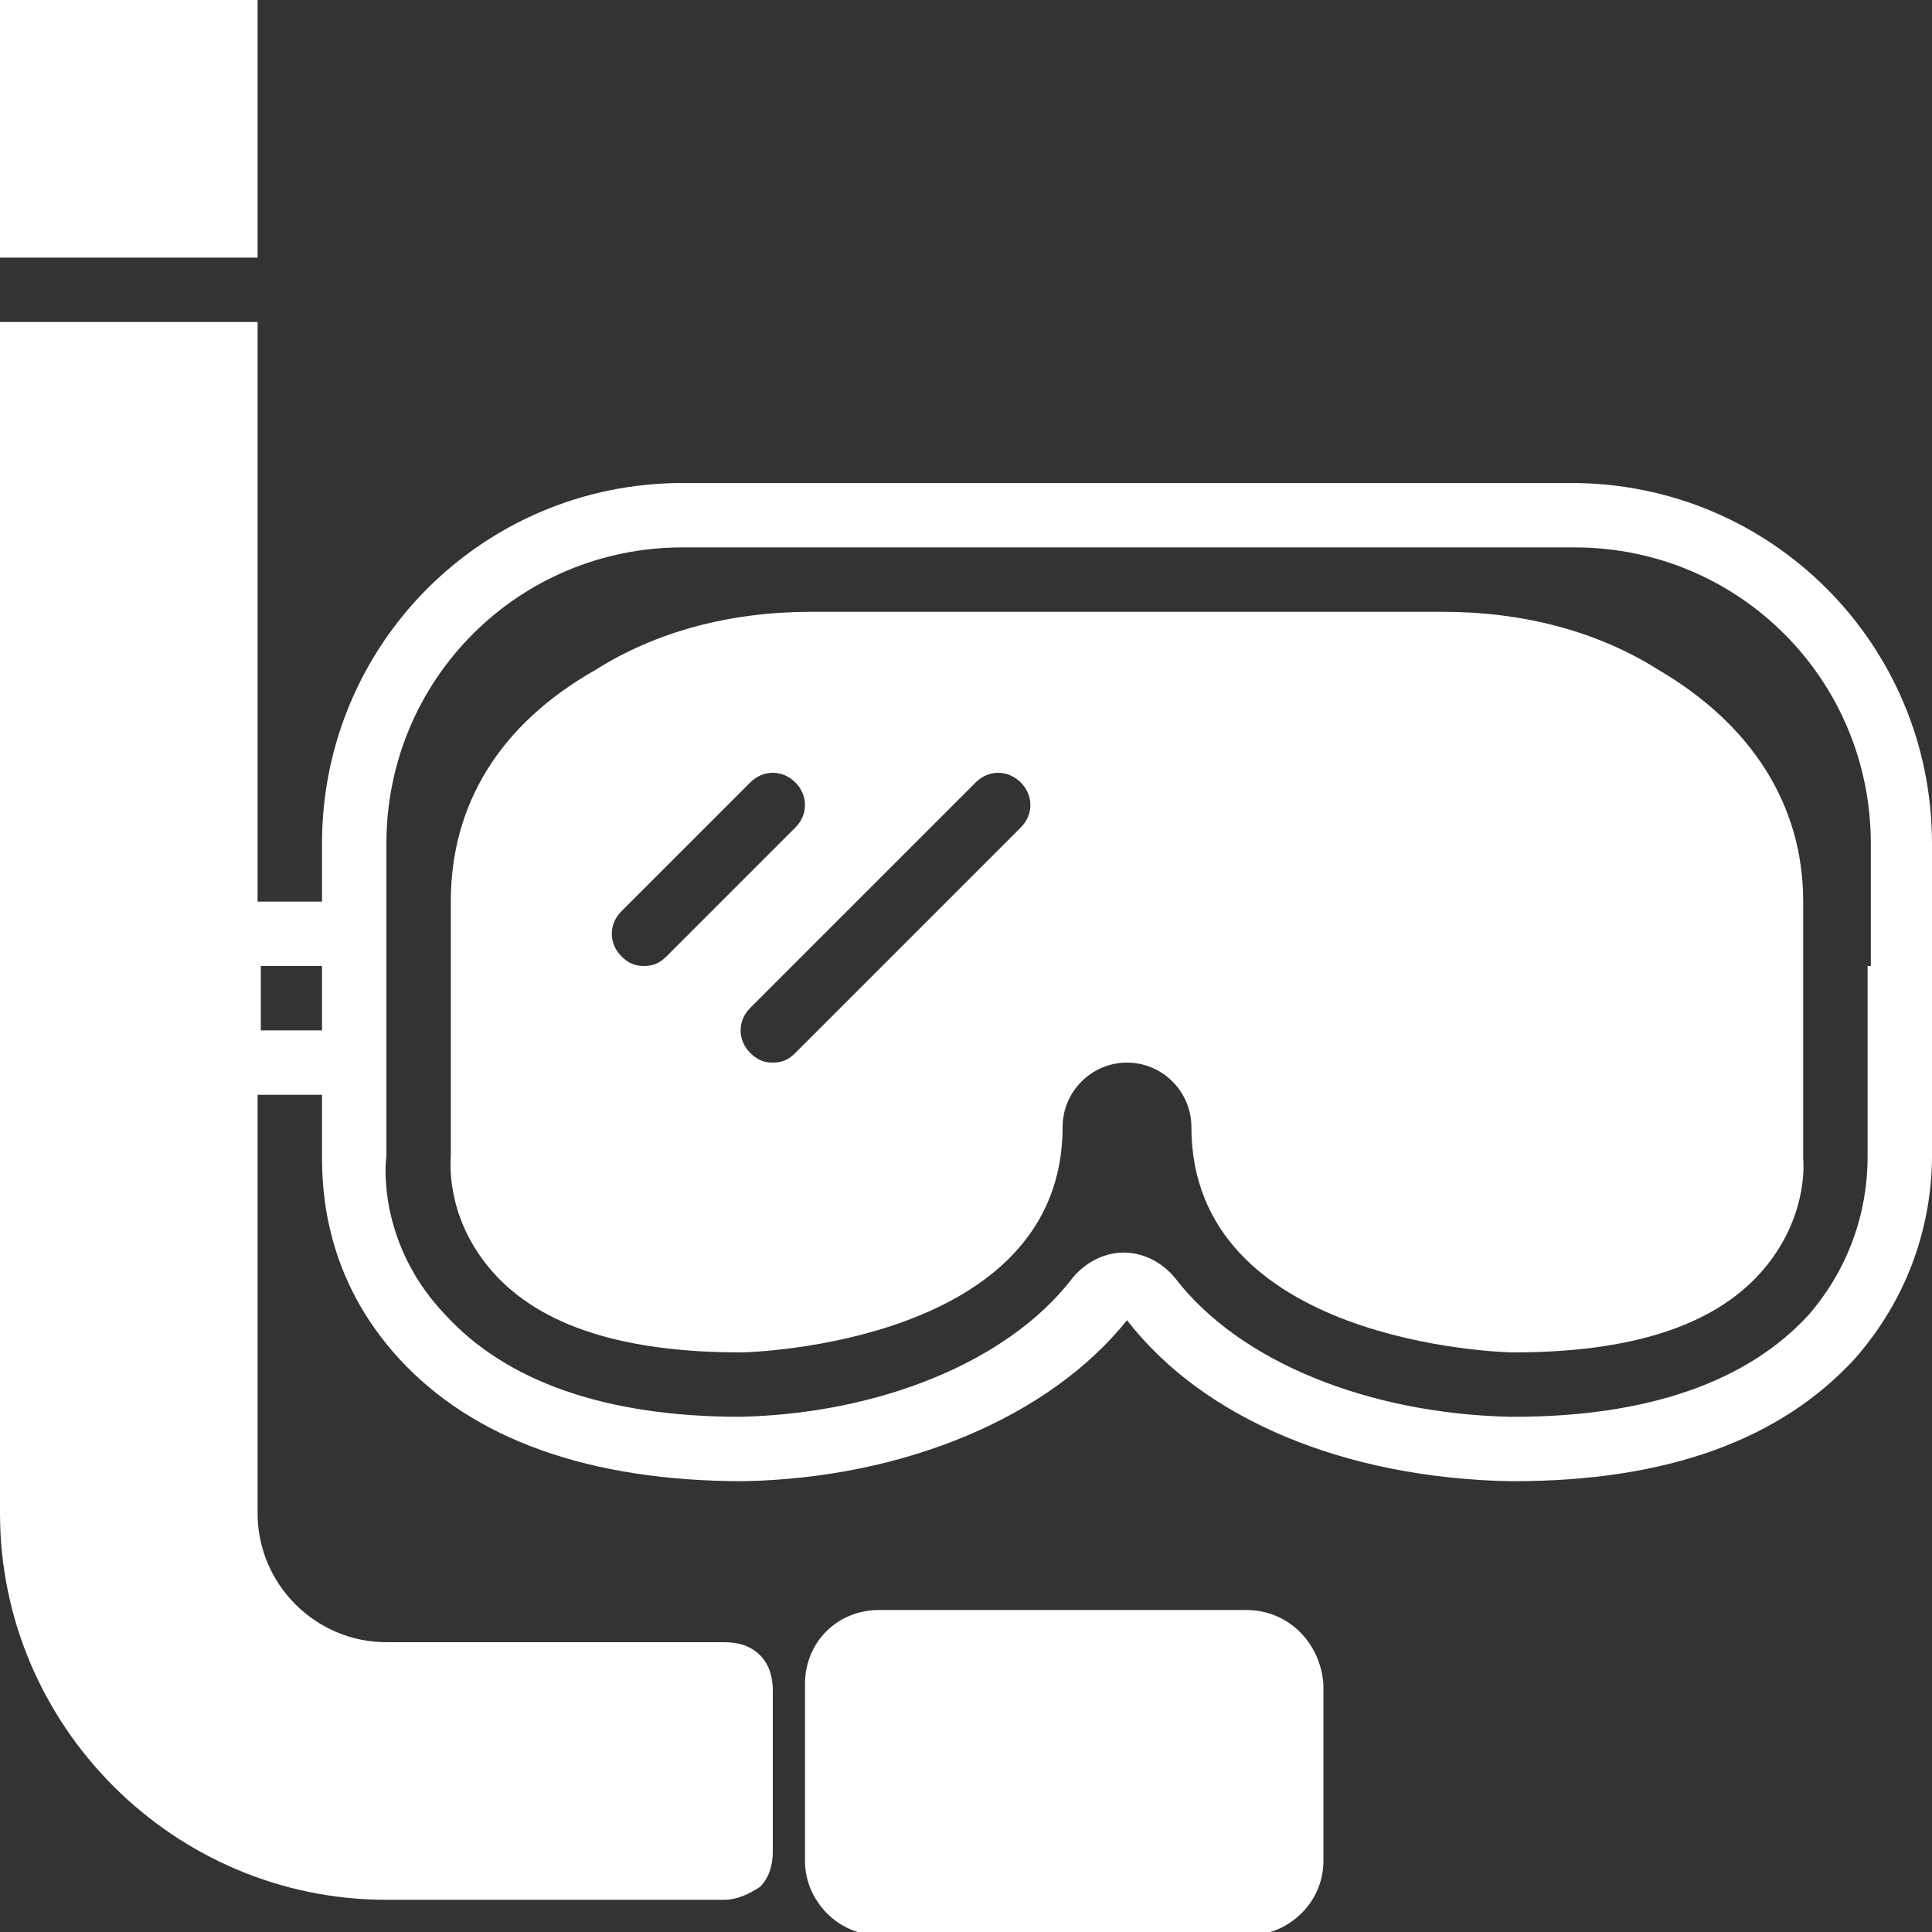
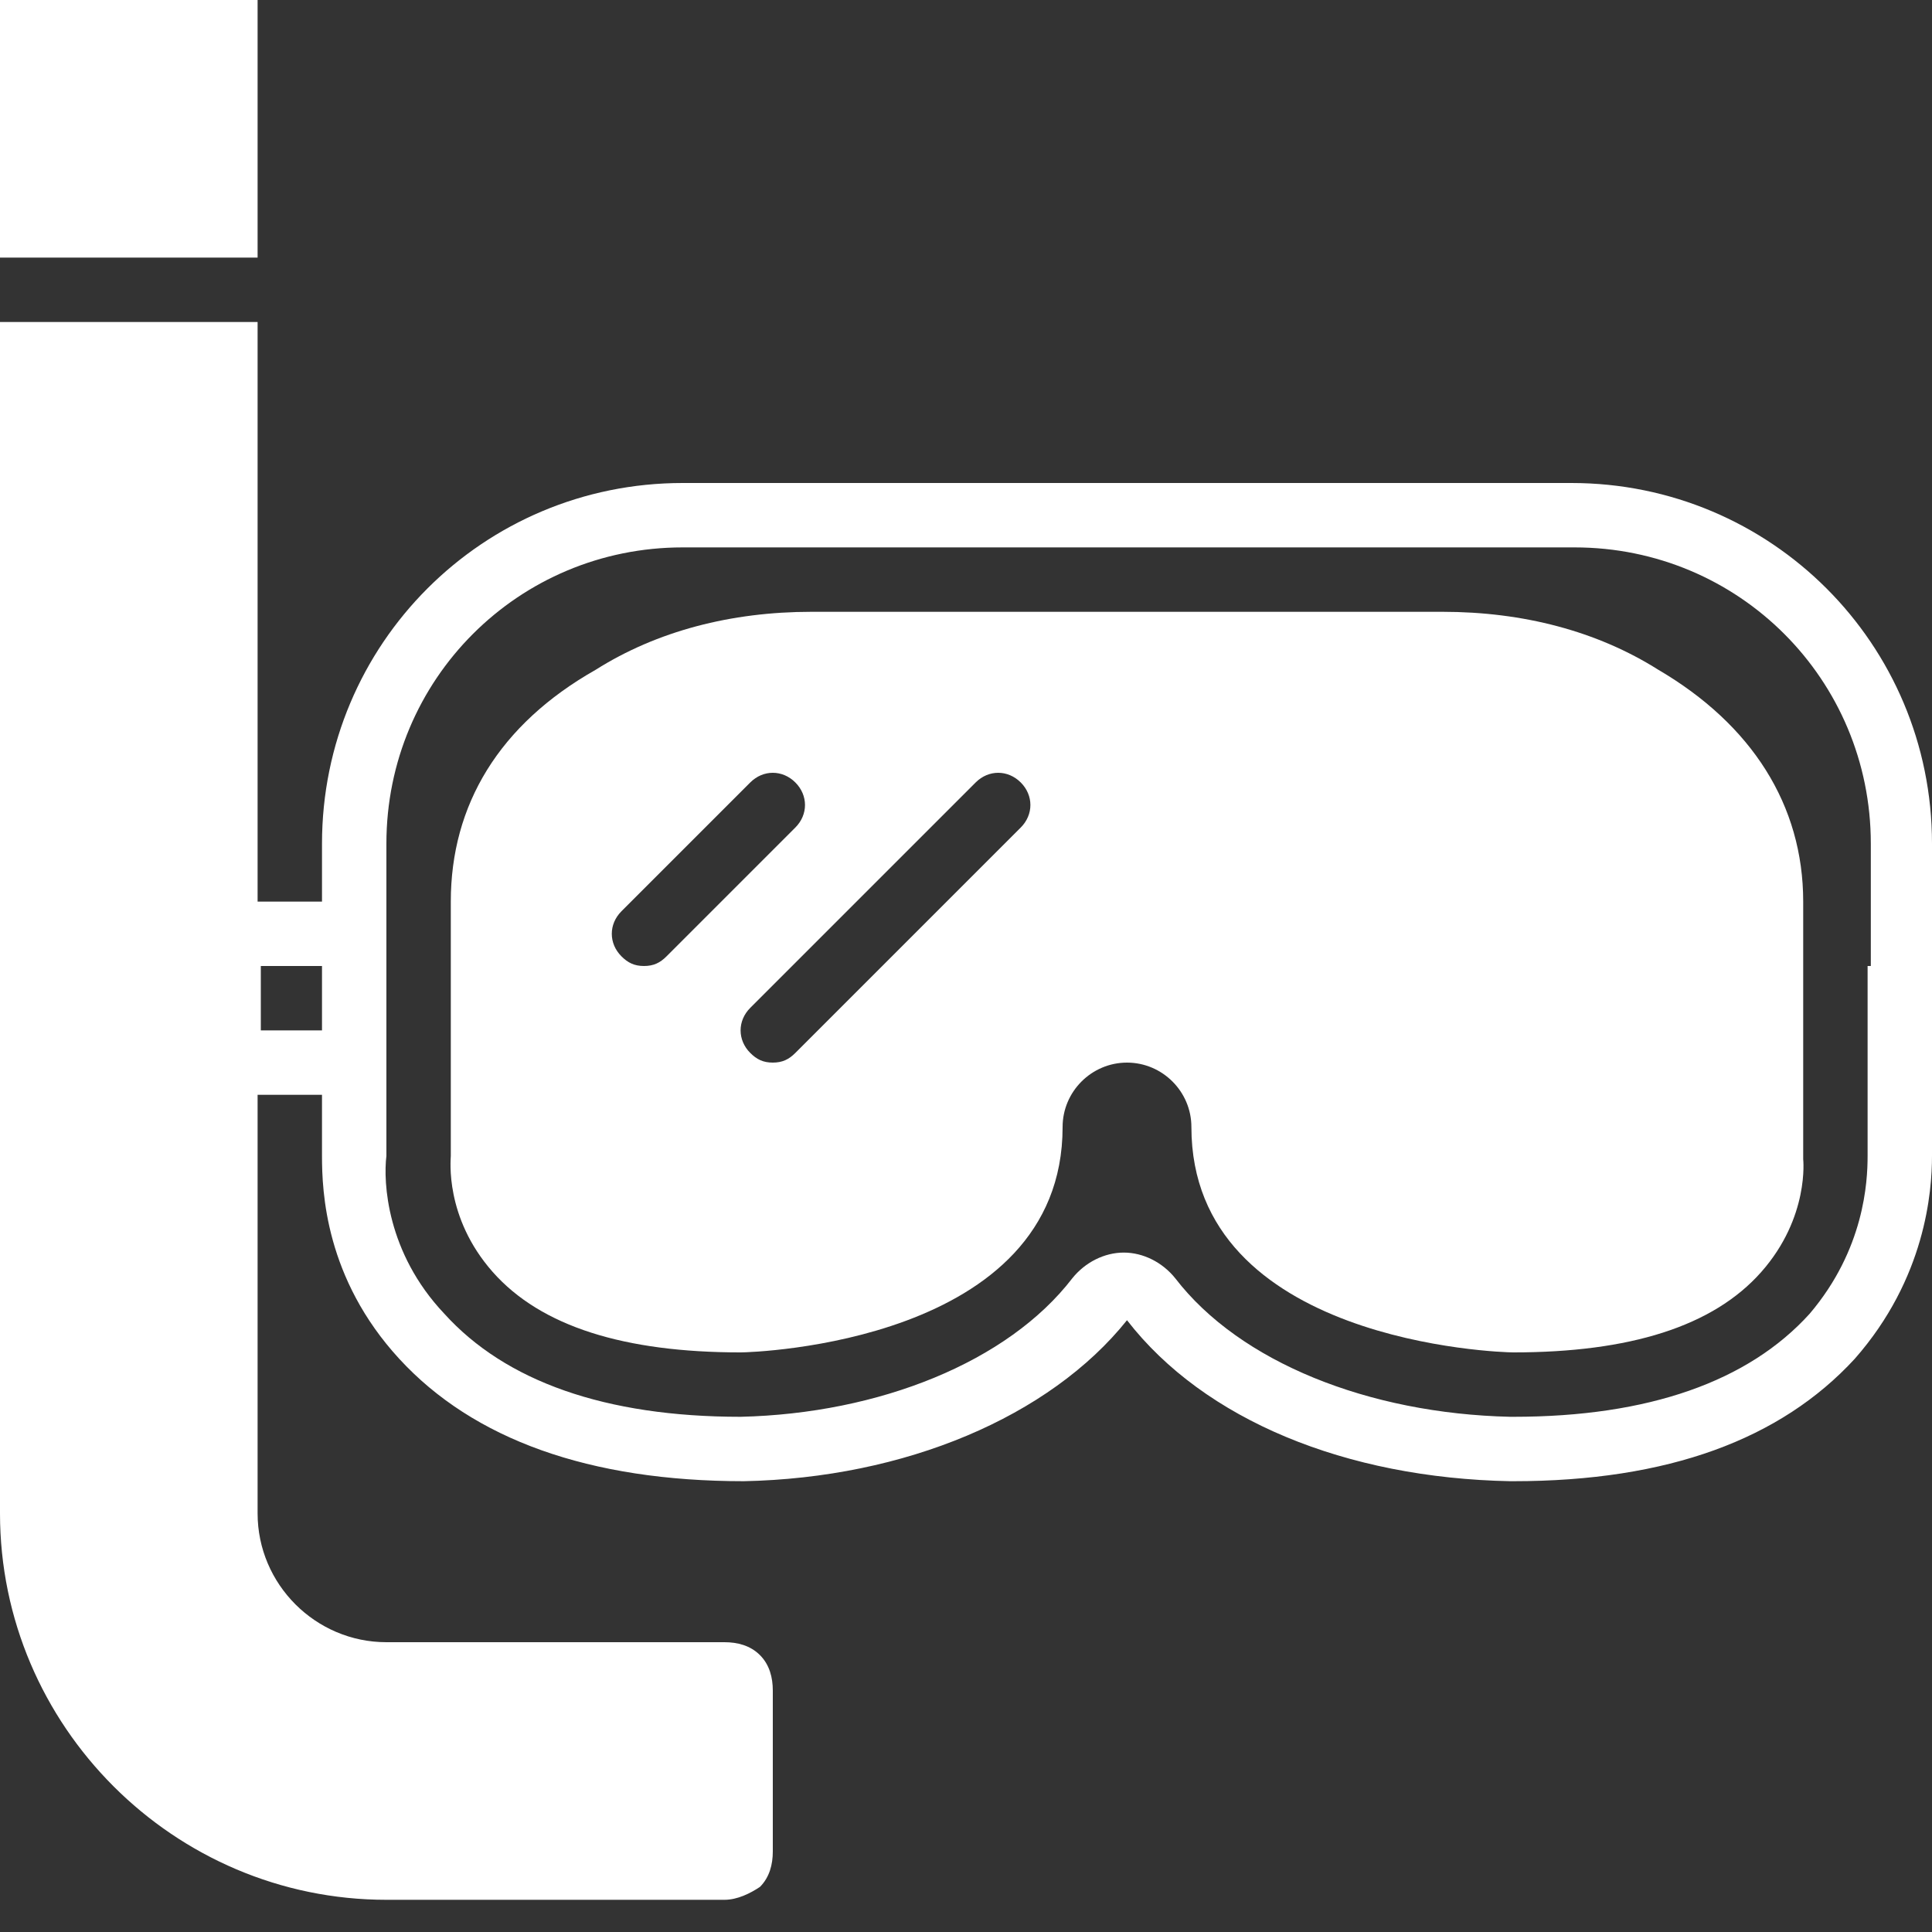
<svg xmlns="http://www.w3.org/2000/svg" version="1.1" id="Capa_1" x="0px" y="0px" viewBox="0 0 60 60" style="enable-background:new 0 0 60 60;" xml:space="preserve">
  <rect x="0" y="0" width="60" height="60" fill="#333333" stroke="none" />
  <style type="text/css"> .st0{fill:#FFFFFF;} </style>
  <g>
-     <path class="st0" d="M38.7,50H27.3C26,50,25,51,25,52.3v5.5c0,1.2,1,2.3,2.3,2.3h11.5c1.2,0,2.3-1,2.3-2.3v-5.5 C41,51,40,50,38.7,50z" />
    <path class="st0" d="M60,26.2C60,20,55,15,48.8,15H21.2C15,15,10,20,10,26.2l0,1.7l0,0.1V28H8V10H0v37c0,6.6,5.4,12,12,12h10.5 c0.4,0,0.8-0.2,1.1-0.4c0.3-0.3,0.4-0.7,0.4-1.1c0-1.1,0-3.9,0-5c0-0.4-0.1-0.8-0.4-1.1c-0.3-0.3-0.7-0.4-1.1-0.4H12 c-2.2,0-4-1.8-4-4V34h2v1.9c0,1.1,0.1,3.8,2.4,6.3c2.3,2.5,5.9,3.8,10.7,3.8c5-0.1,9.5-2,11.9-5c2.4,3.1,6.8,4.9,11.9,5H47 c4.8,0,8.3-1.3,10.6-3.8c2.2-2.5,2.4-5.2,2.4-6.3L60,26.2z M8.1,32v-2H10v2H8.1z M58,30L58,30l0,5.9c0,0.8-0.1,2.9-1.8,4.9 c-1.9,2.1-5,3.2-9.2,3.2h-0.1c-4.4-0.1-8.4-1.7-10.4-4.3c-0.4-0.5-1-0.8-1.6-0.8s-1.2,0.3-1.6,0.8c-2,2.6-6,4.2-10.3,4.3 c-4.2,0-7.3-1.1-9.2-3.2c-1.8-1.9-1.9-4.1-1.8-4.9l0-1.9h0v-6h0l0-1.8c0-5.1,4.1-9.2,9.2-9.2h27.7c5.1,0,9.2,4.1,9.2,9.2V30z" />
    <rect class="st0" width="8" height="8" />
    <path class="st0" d="M51.5,20.8c-1.9-1.2-4.2-1.8-6.7-1.8H25.2c-2.5,0-4.8,0.6-6.7,1.8C15.5,22.5,14,25,14,28l0,7.9 c0,0.1-0.2,1.9,1.3,3.6c1.5,1.7,4.1,2.5,7.7,2.5c0.4,0,10-0.3,10-7l0,0c0-1.1,0.9-2,2-2c1.1,0,2,0.9,2,2l0,0c0,6.7,9.6,7,10,7h0 c3.6,0,6.2-0.8,7.7-2.5C56.2,37.8,56,36,56,36v-8C56,25,54.4,22.5,51.5,20.8z M20,30c-0.3,0-0.5-0.1-0.7-0.3c-0.4-0.4-0.4-1,0-1.4 l4-4c0.4-0.4,1-0.4,1.4,0s0.4,1,0,1.4l-4,4C20.5,29.9,20.3,30,20,30z M31.7,25.7l-7,7C24.5,32.9,24.3,33,24,33s-0.5-0.1-0.7-0.3 c-0.4-0.4-0.4-1,0-1.4l7-7c0.4-0.4,1-0.4,1.4,0C32.1,24.7,32.1,25.3,31.7,25.7z" />
  </g>
</svg>